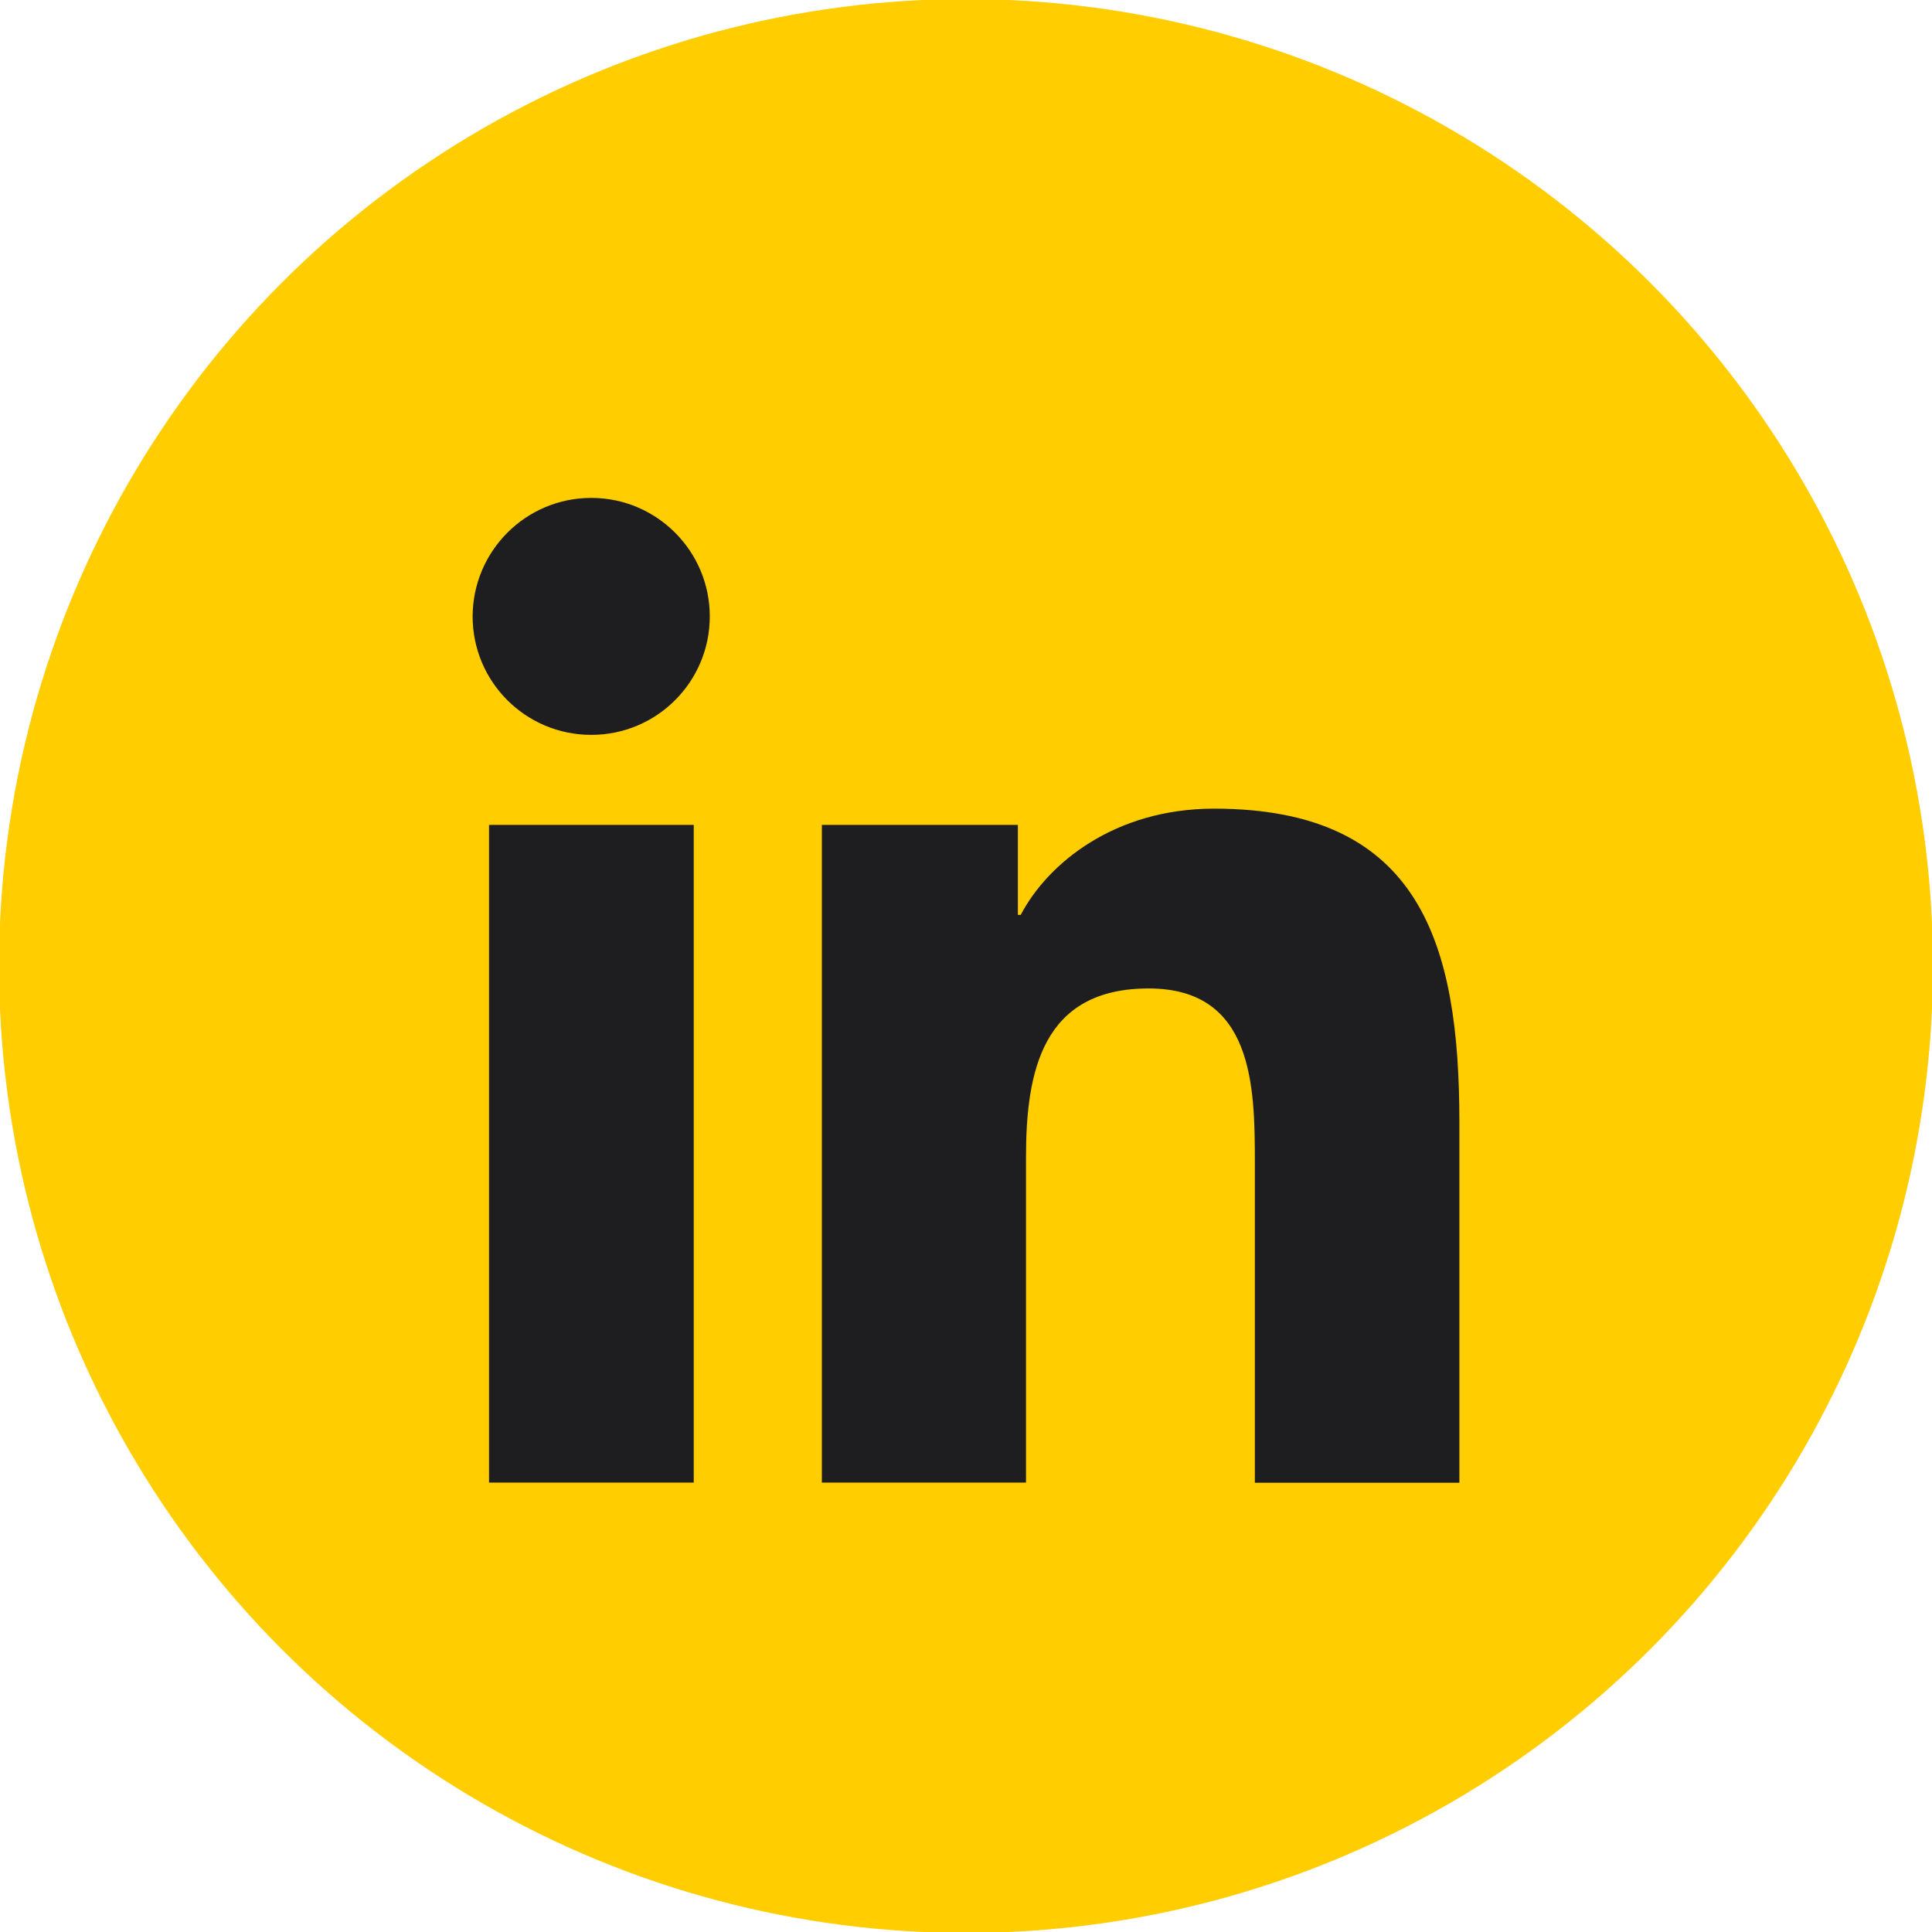
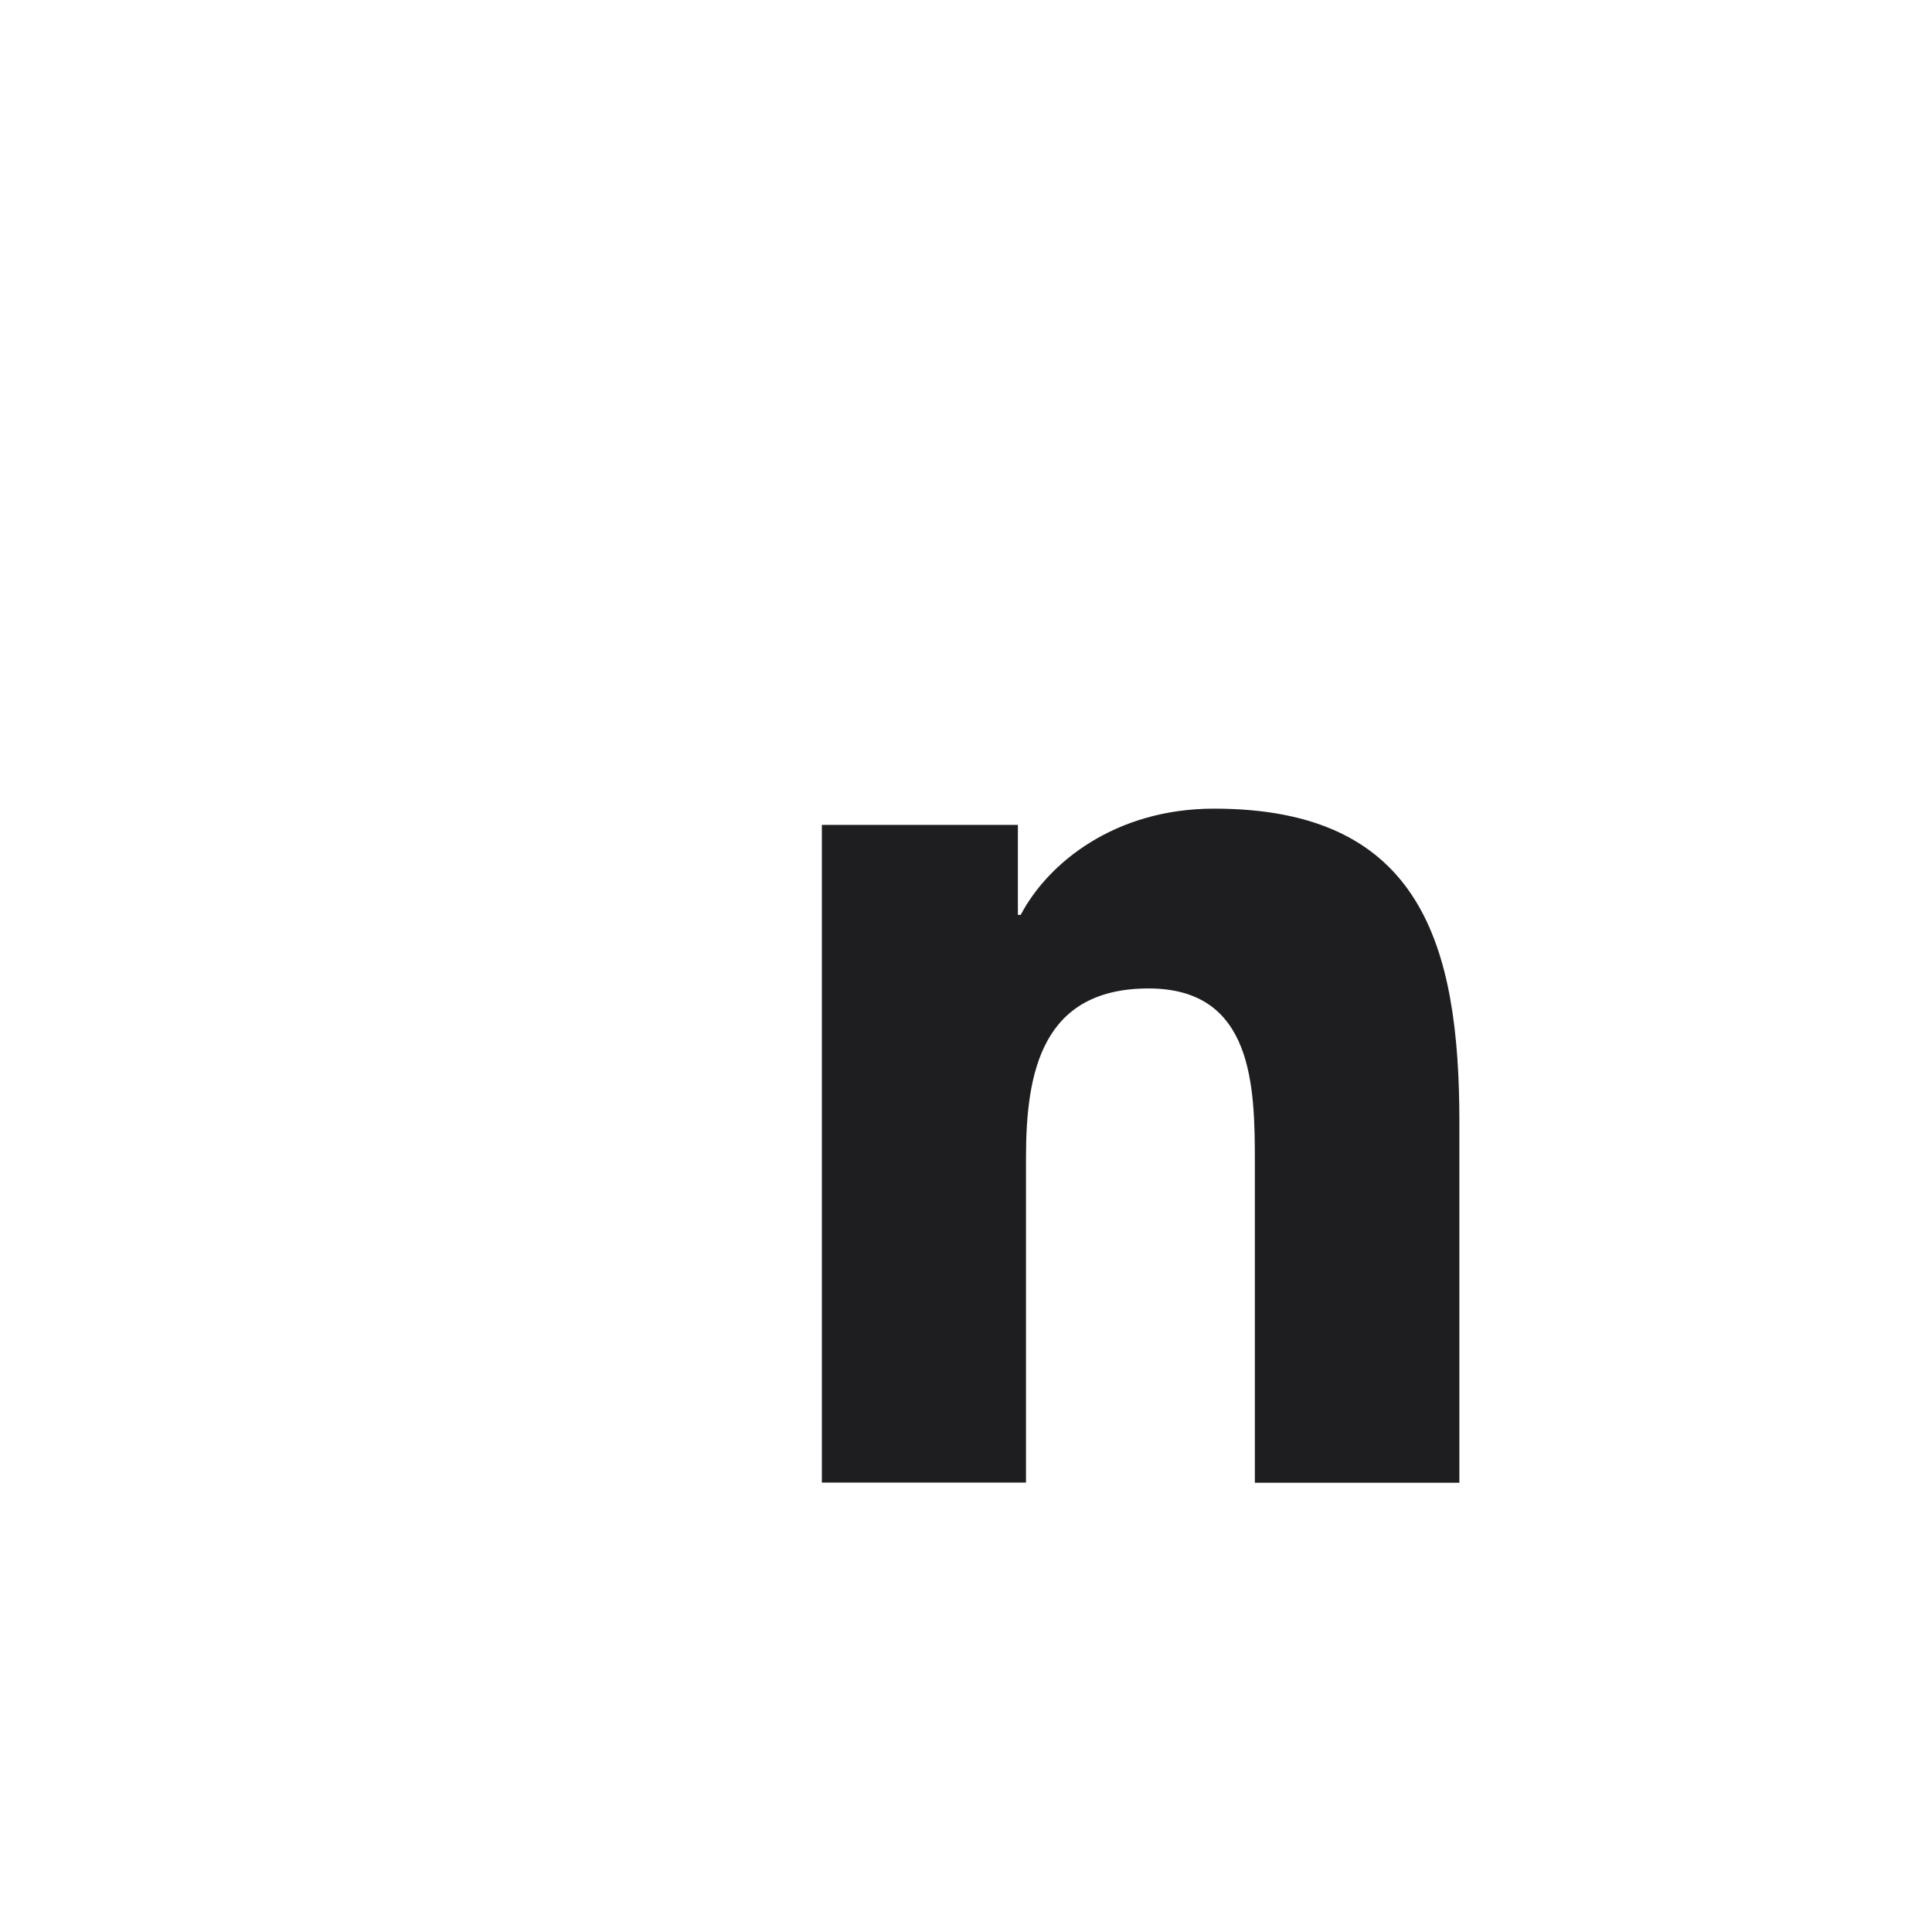
<svg xmlns="http://www.w3.org/2000/svg" id="Layer_1" x="0px" y="0px" viewBox="0 0 1024 1024" style="enable-background:new 0 0 1024 1024;" xml:space="preserve">
  <style type="text/css">	.st0{fill:#FFCD00;}	.st1{fill:#1E1E20;}</style>
-   <circle class="st0" cx="512" cy="512" r="512.5" />
-   <path class="st1" d="M259.2,437.2h108.5v348.6H259.2V437.2z M313.4,263.9c34.7,0,62.8,28.2,62.8,62.8c0,34.7-28.1,62.8-62.8,62.8  c-34.8,0-62.9-28.1-62.9-62.8C250.6,292.1,278.6,263.9,313.4,263.9" />
  <path class="st1" d="M435.6,437.2h103.9v47.7h1.5c14.4-27.4,49.8-56.3,102.5-56.3c109.7,0,130,72.2,130,166.1v191.2H665.1V616.3  c0-40.4-0.7-92.4-56.3-92.4c-56.4,0-65,44.1-65,89.5v172.4H435.6V437.2z" />
</svg>